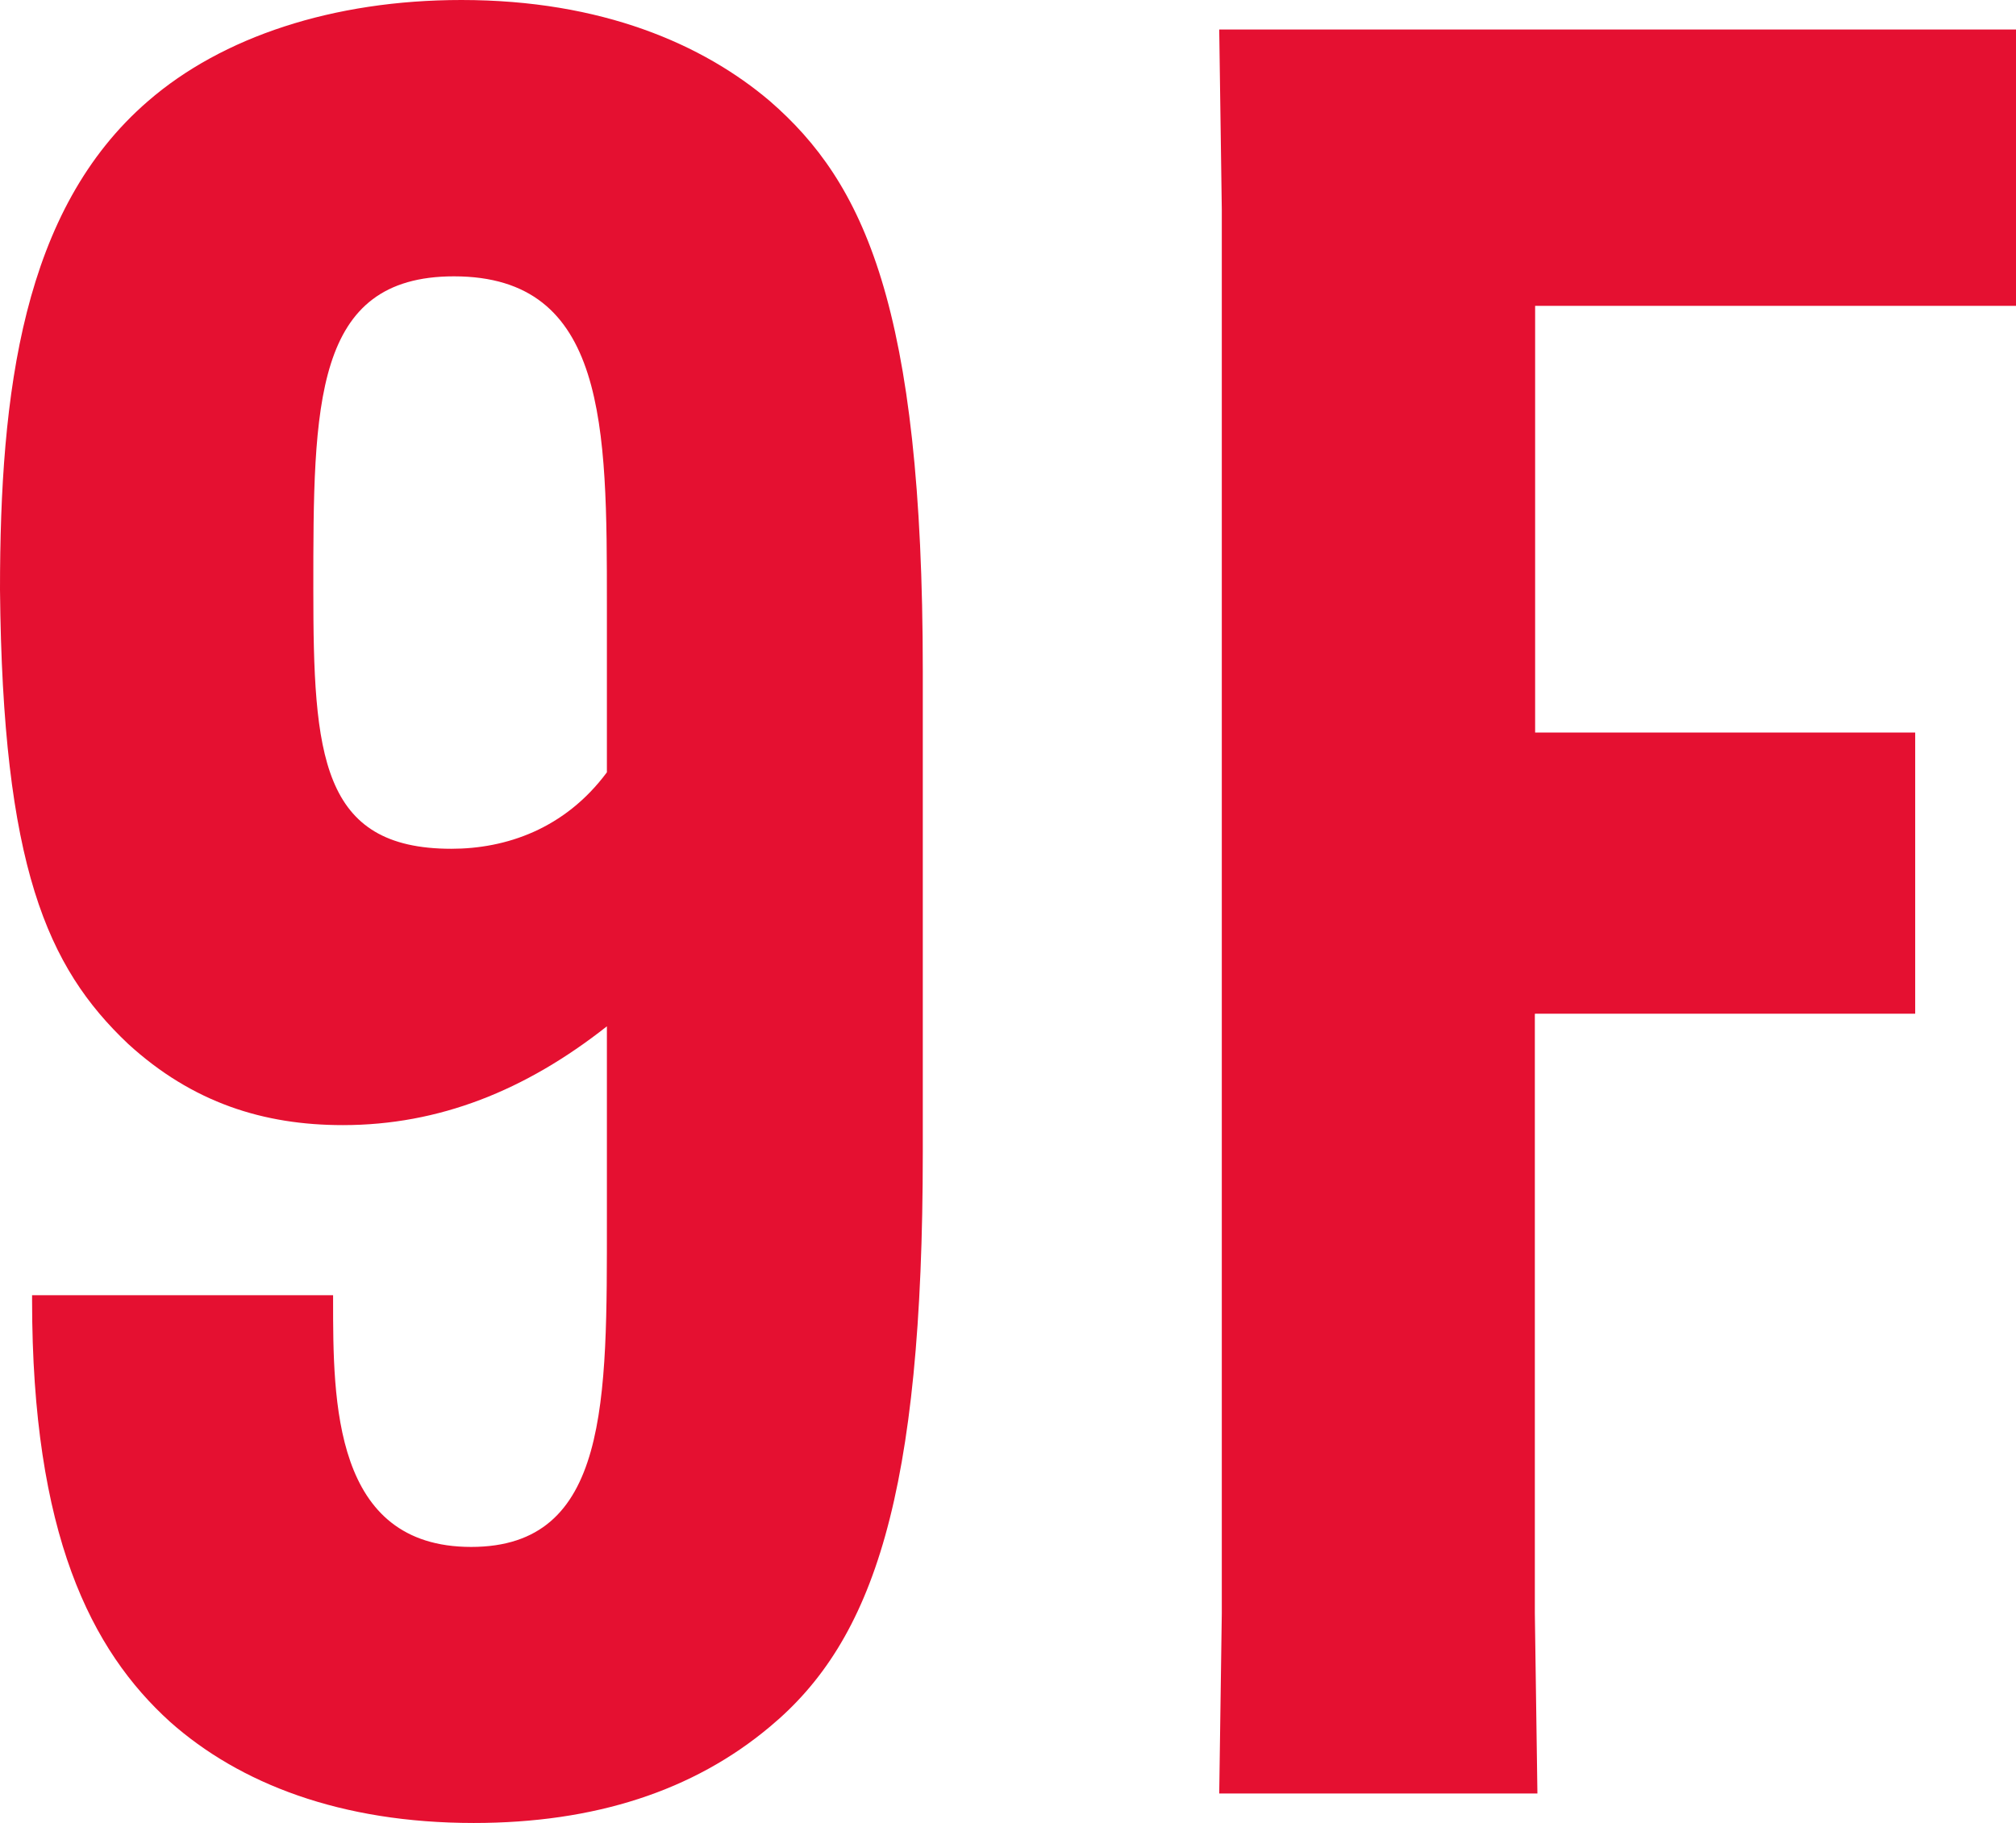
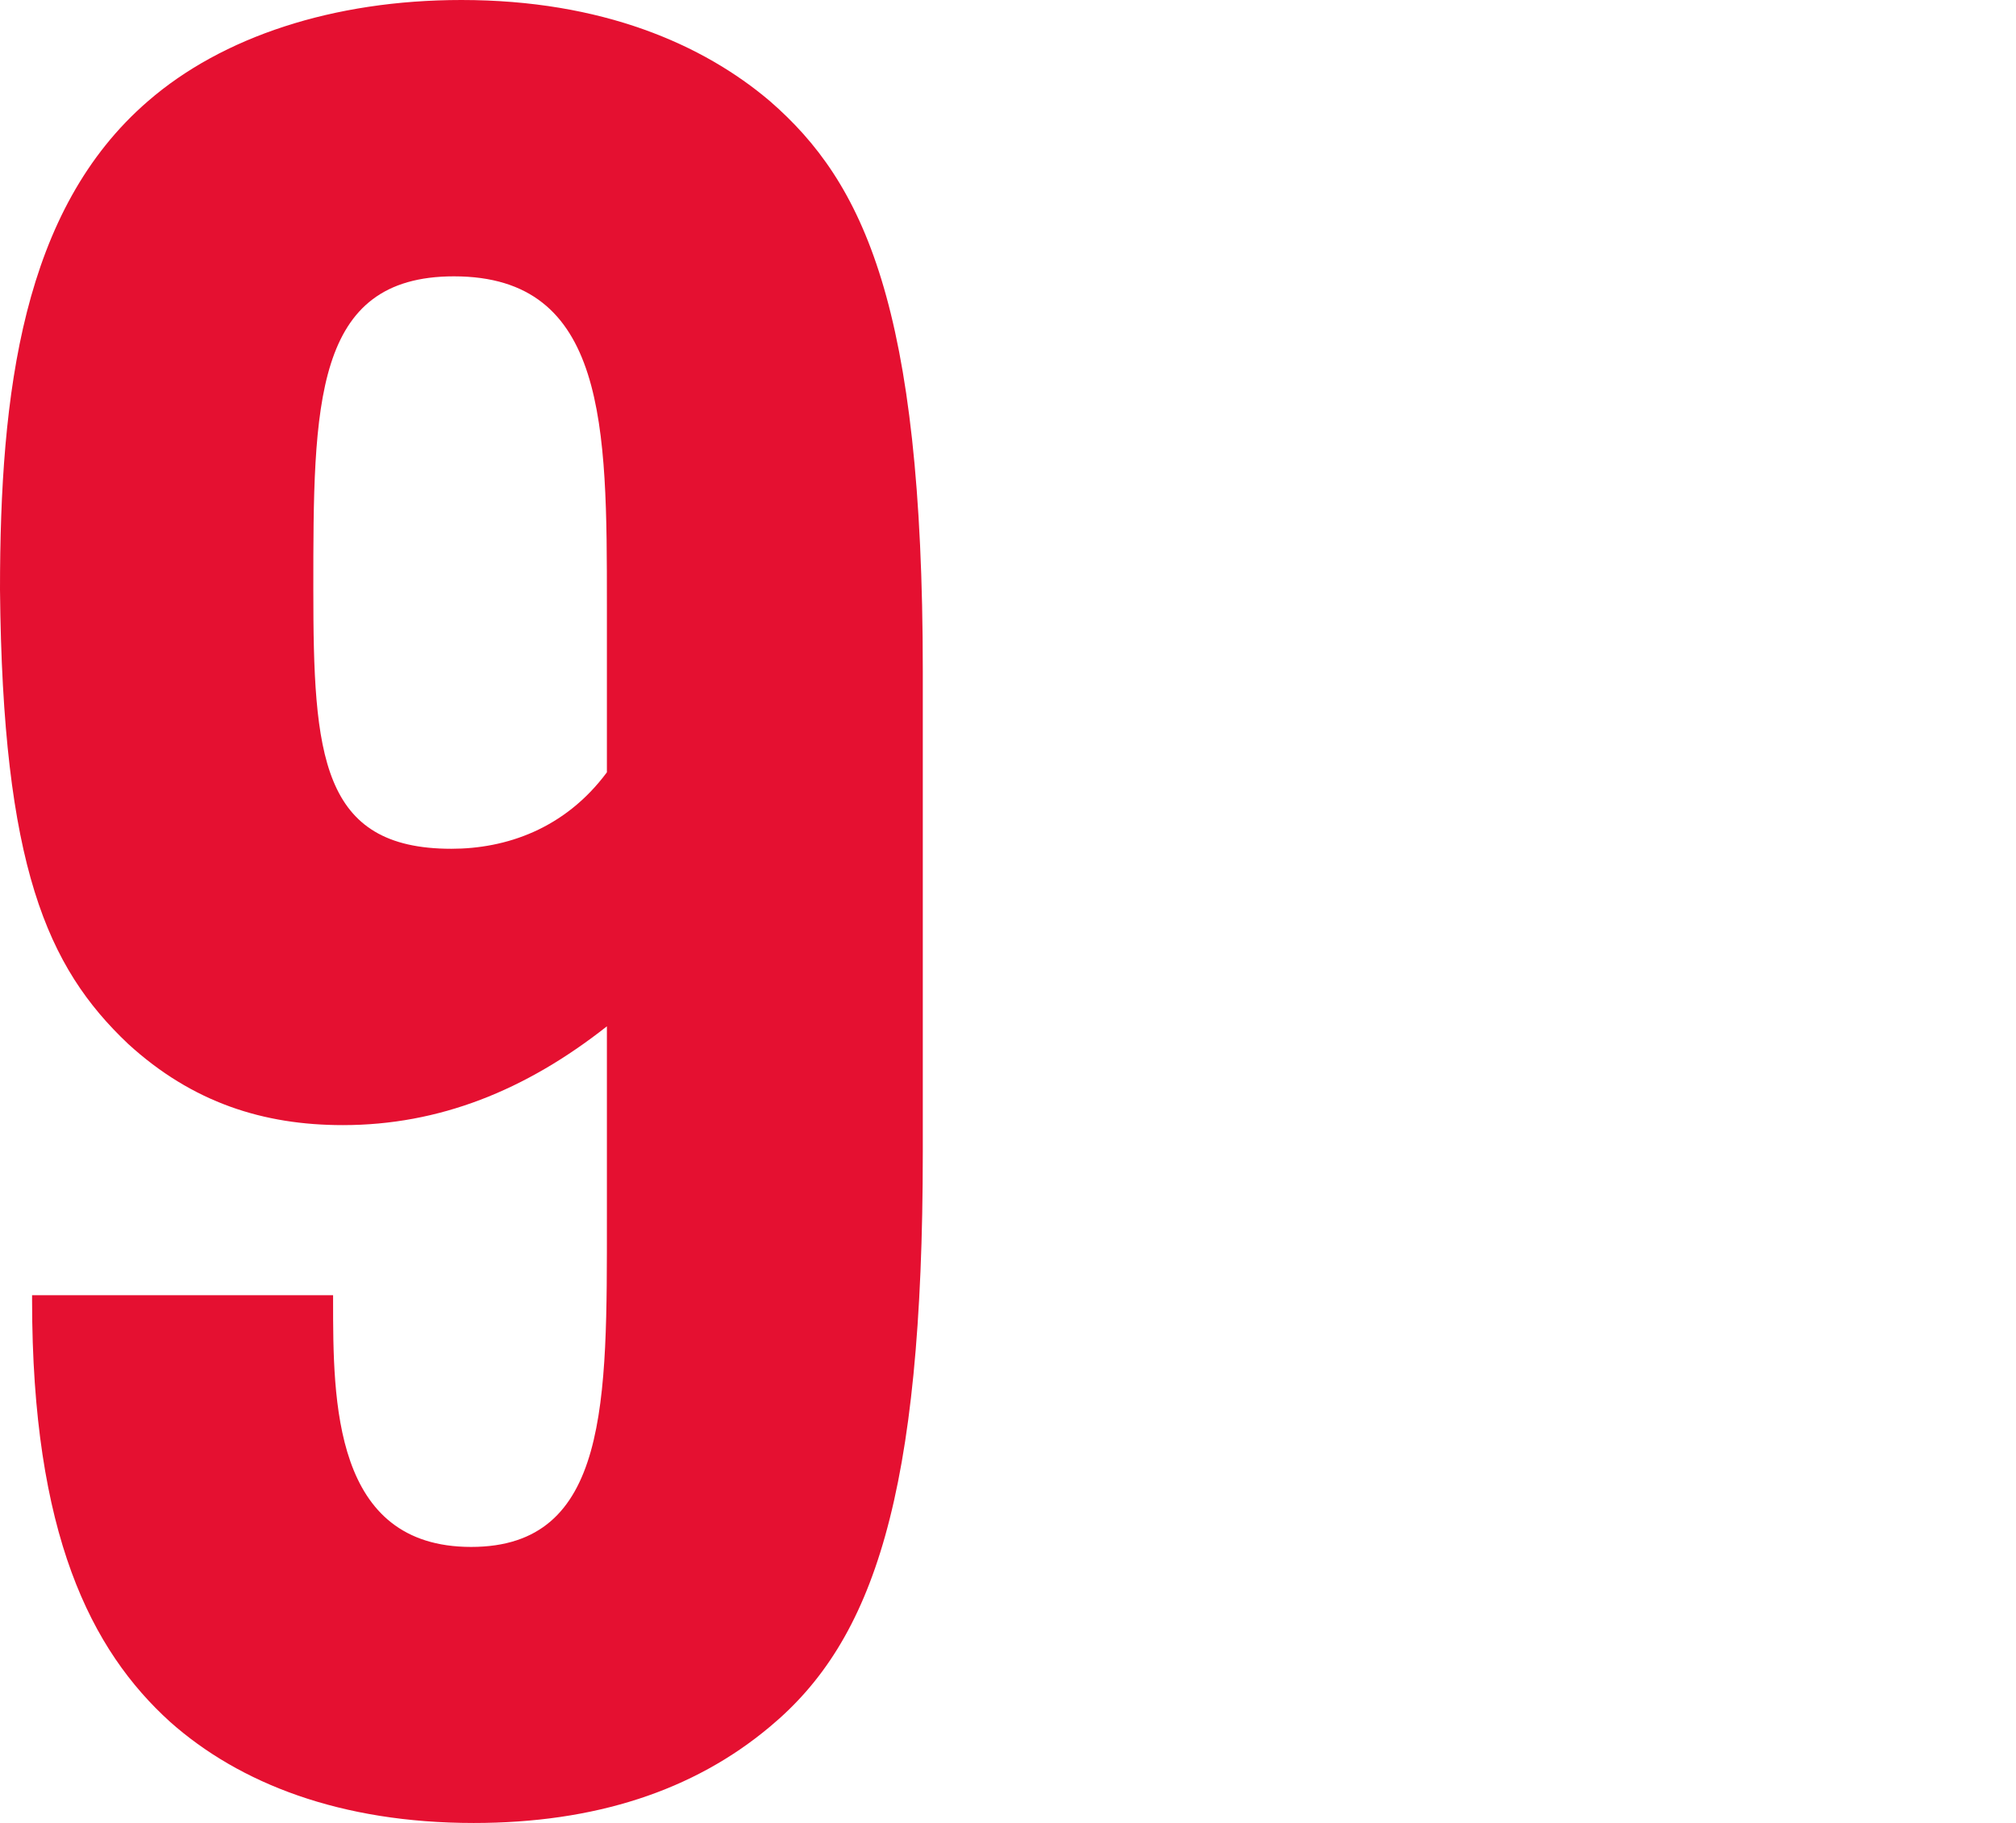
<svg xmlns="http://www.w3.org/2000/svg" id="_レイヤー_2" data-name="レイヤー 2" viewBox="0 0 70.39 63.67">
  <defs>
    <style>
      .cls-1 {
        fill: #e51031;
      }
    </style>
  </defs>
  <g id="_文字" data-name="文字">
    <g>
      <path class="cls-1" d="m21.19,42.56v-6.72c-2.84,2.24-5.86,3.45-9.22,3.45-2.76,0-5.25-.78-7.5-2.84C1.64,33.77.09,30.24,0,20.59,0,13.7.78,7.32,5.17,3.53,7.75,1.29,11.63,0,16.11,0c4.91,0,8.44,1.55,10.77,3.53,3.27,2.84,5.34,7.15,5.34,19.9v16.8c0,11.98-1.72,17.06-5.34,20.07-2.67,2.24-6.12,3.36-10.34,3.36-4.65,0-8.18-1.38-10.6-3.53-2.76-2.5-4.82-6.55-4.82-14.73v-.17h10.51v.17c0,3.53,0,8.62,4.82,8.62s4.74-5.08,4.74-11.46Zm0-15.59v-5.86c0-6.2,0-11.46-5.34-11.46-4.91,0-4.91,4.48-4.91,10.94,0,5.77.26,9.05,4.82,9.05,1.9,0,3.96-.69,5.43-2.67Z" />
-       <path class="cls-1" d="m53.59,35.41v20.93l.09,6.29h-11.11l.09-6.29V7.32l-.09-6.29h27.83v9.65h-16.8v14.9h13.27v9.82h-13.27Z" />
    </g>
  </g>
</svg>